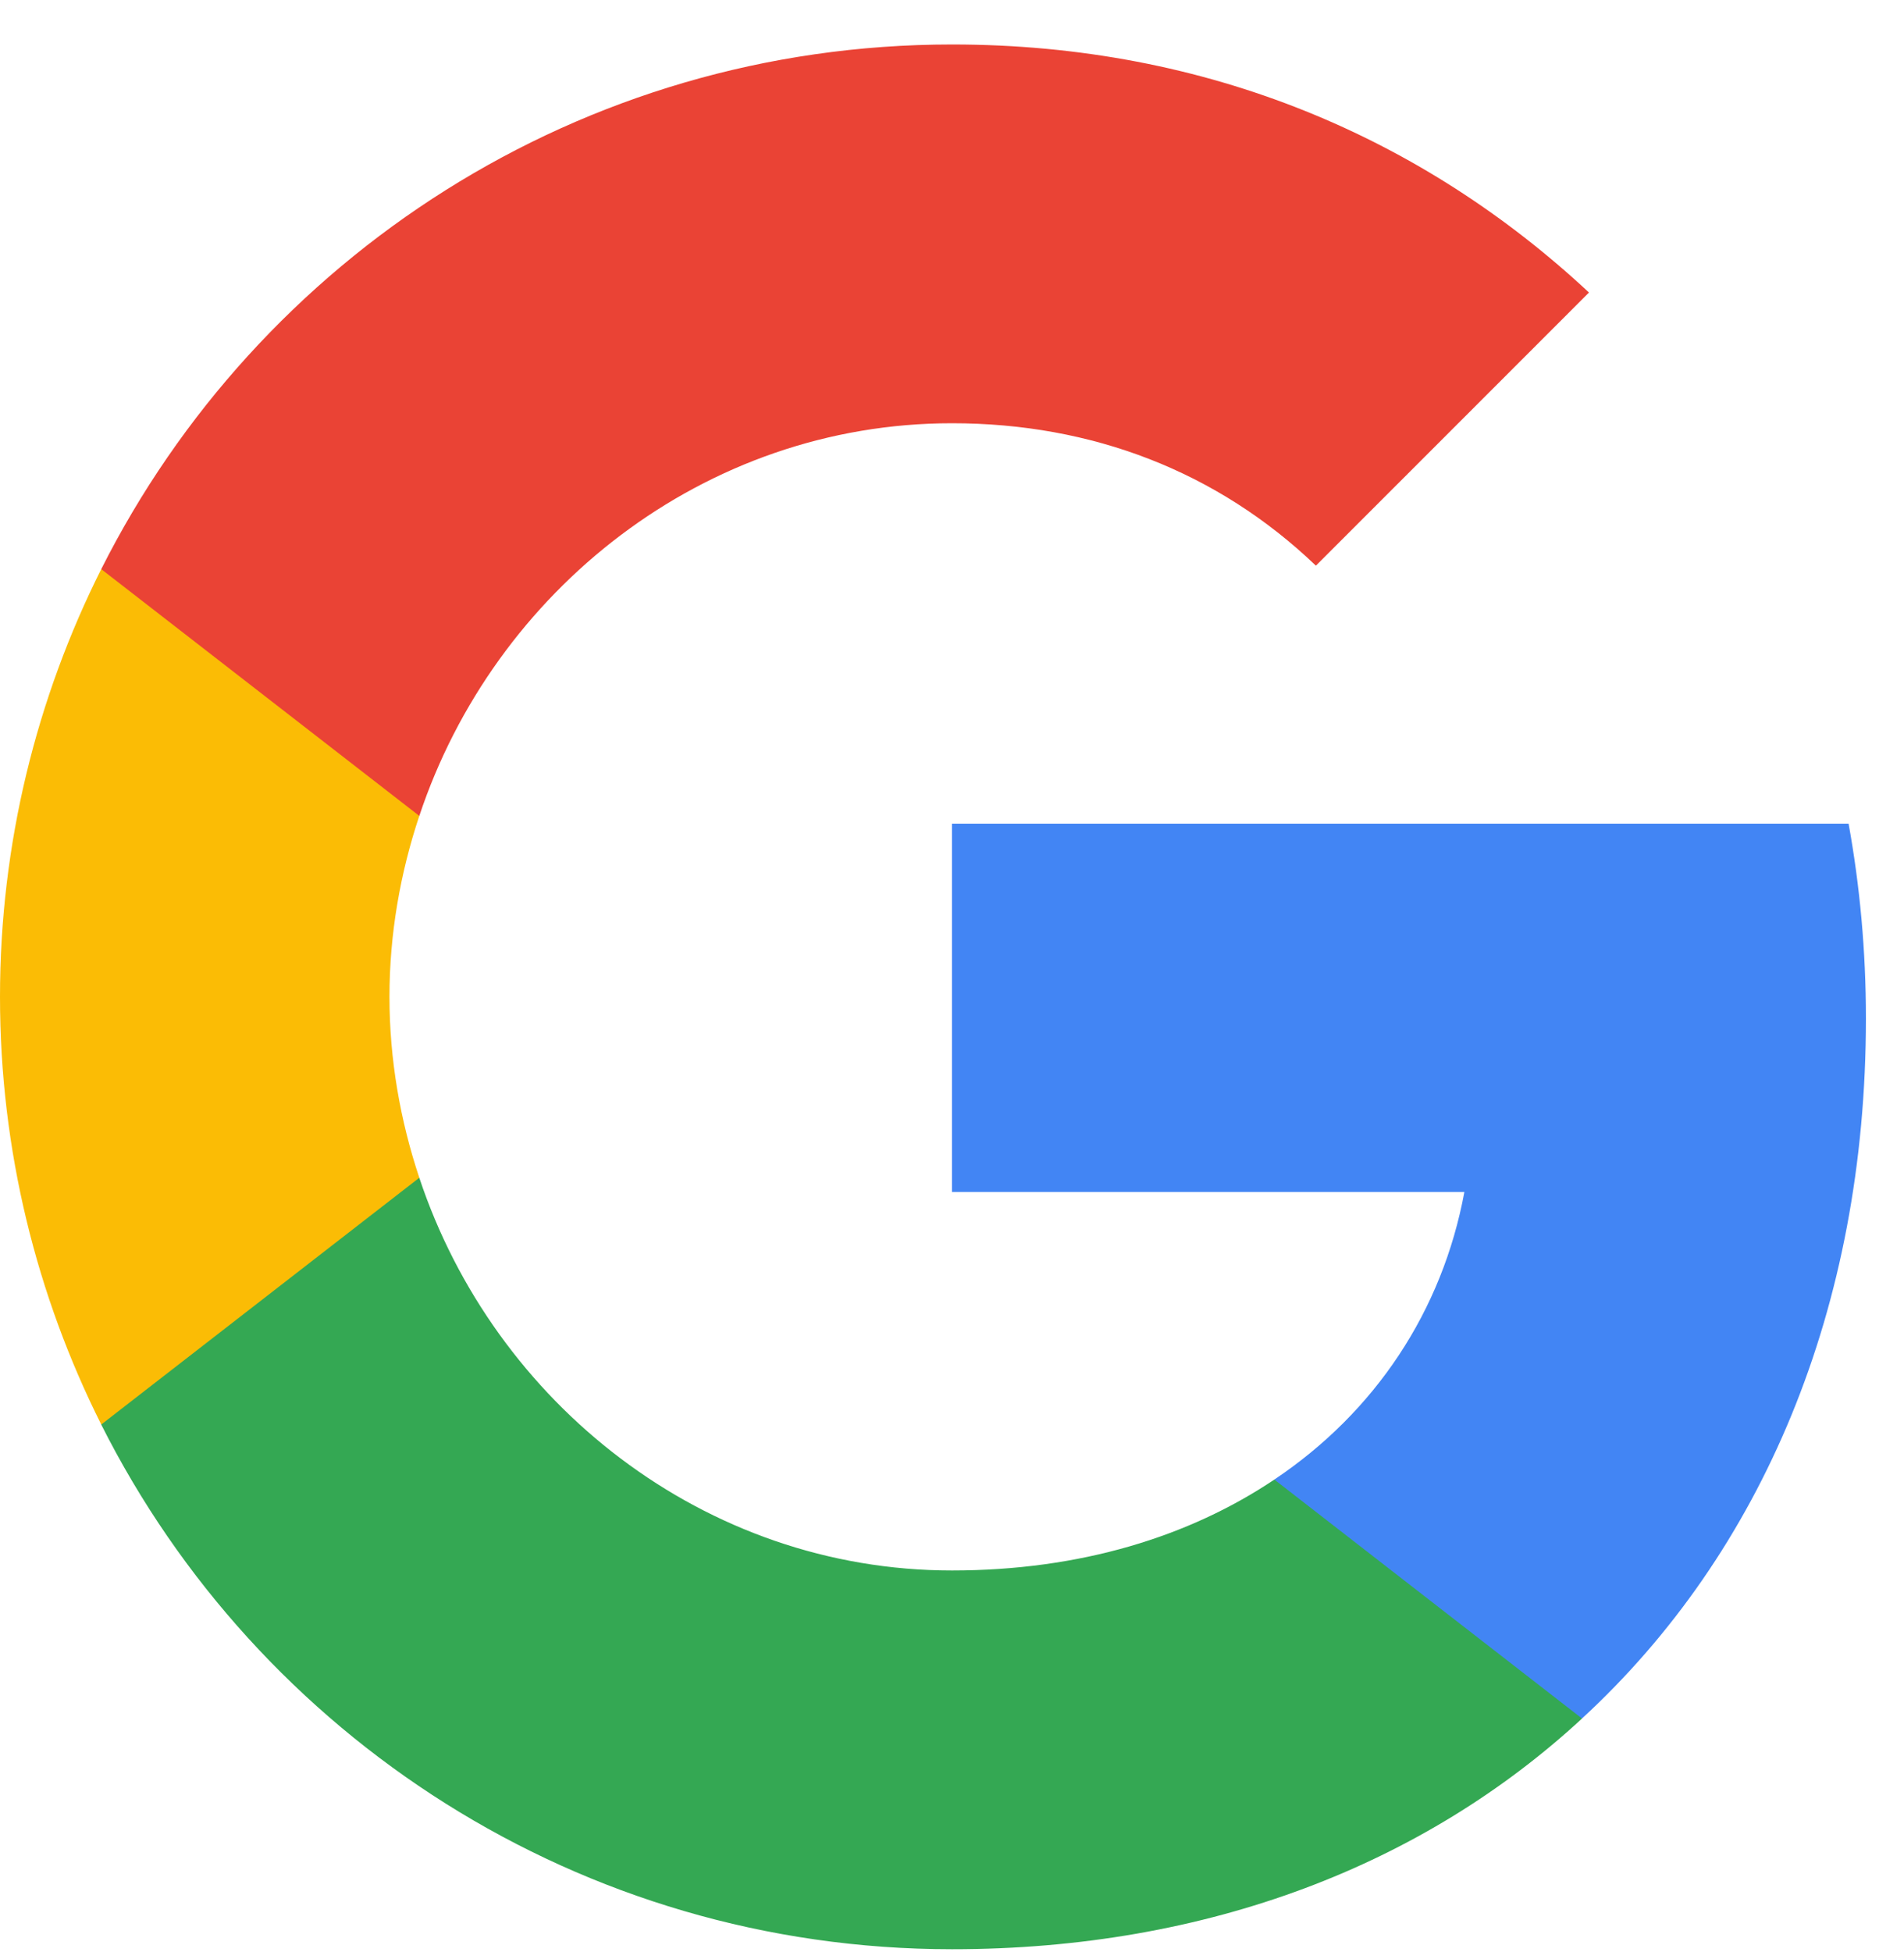
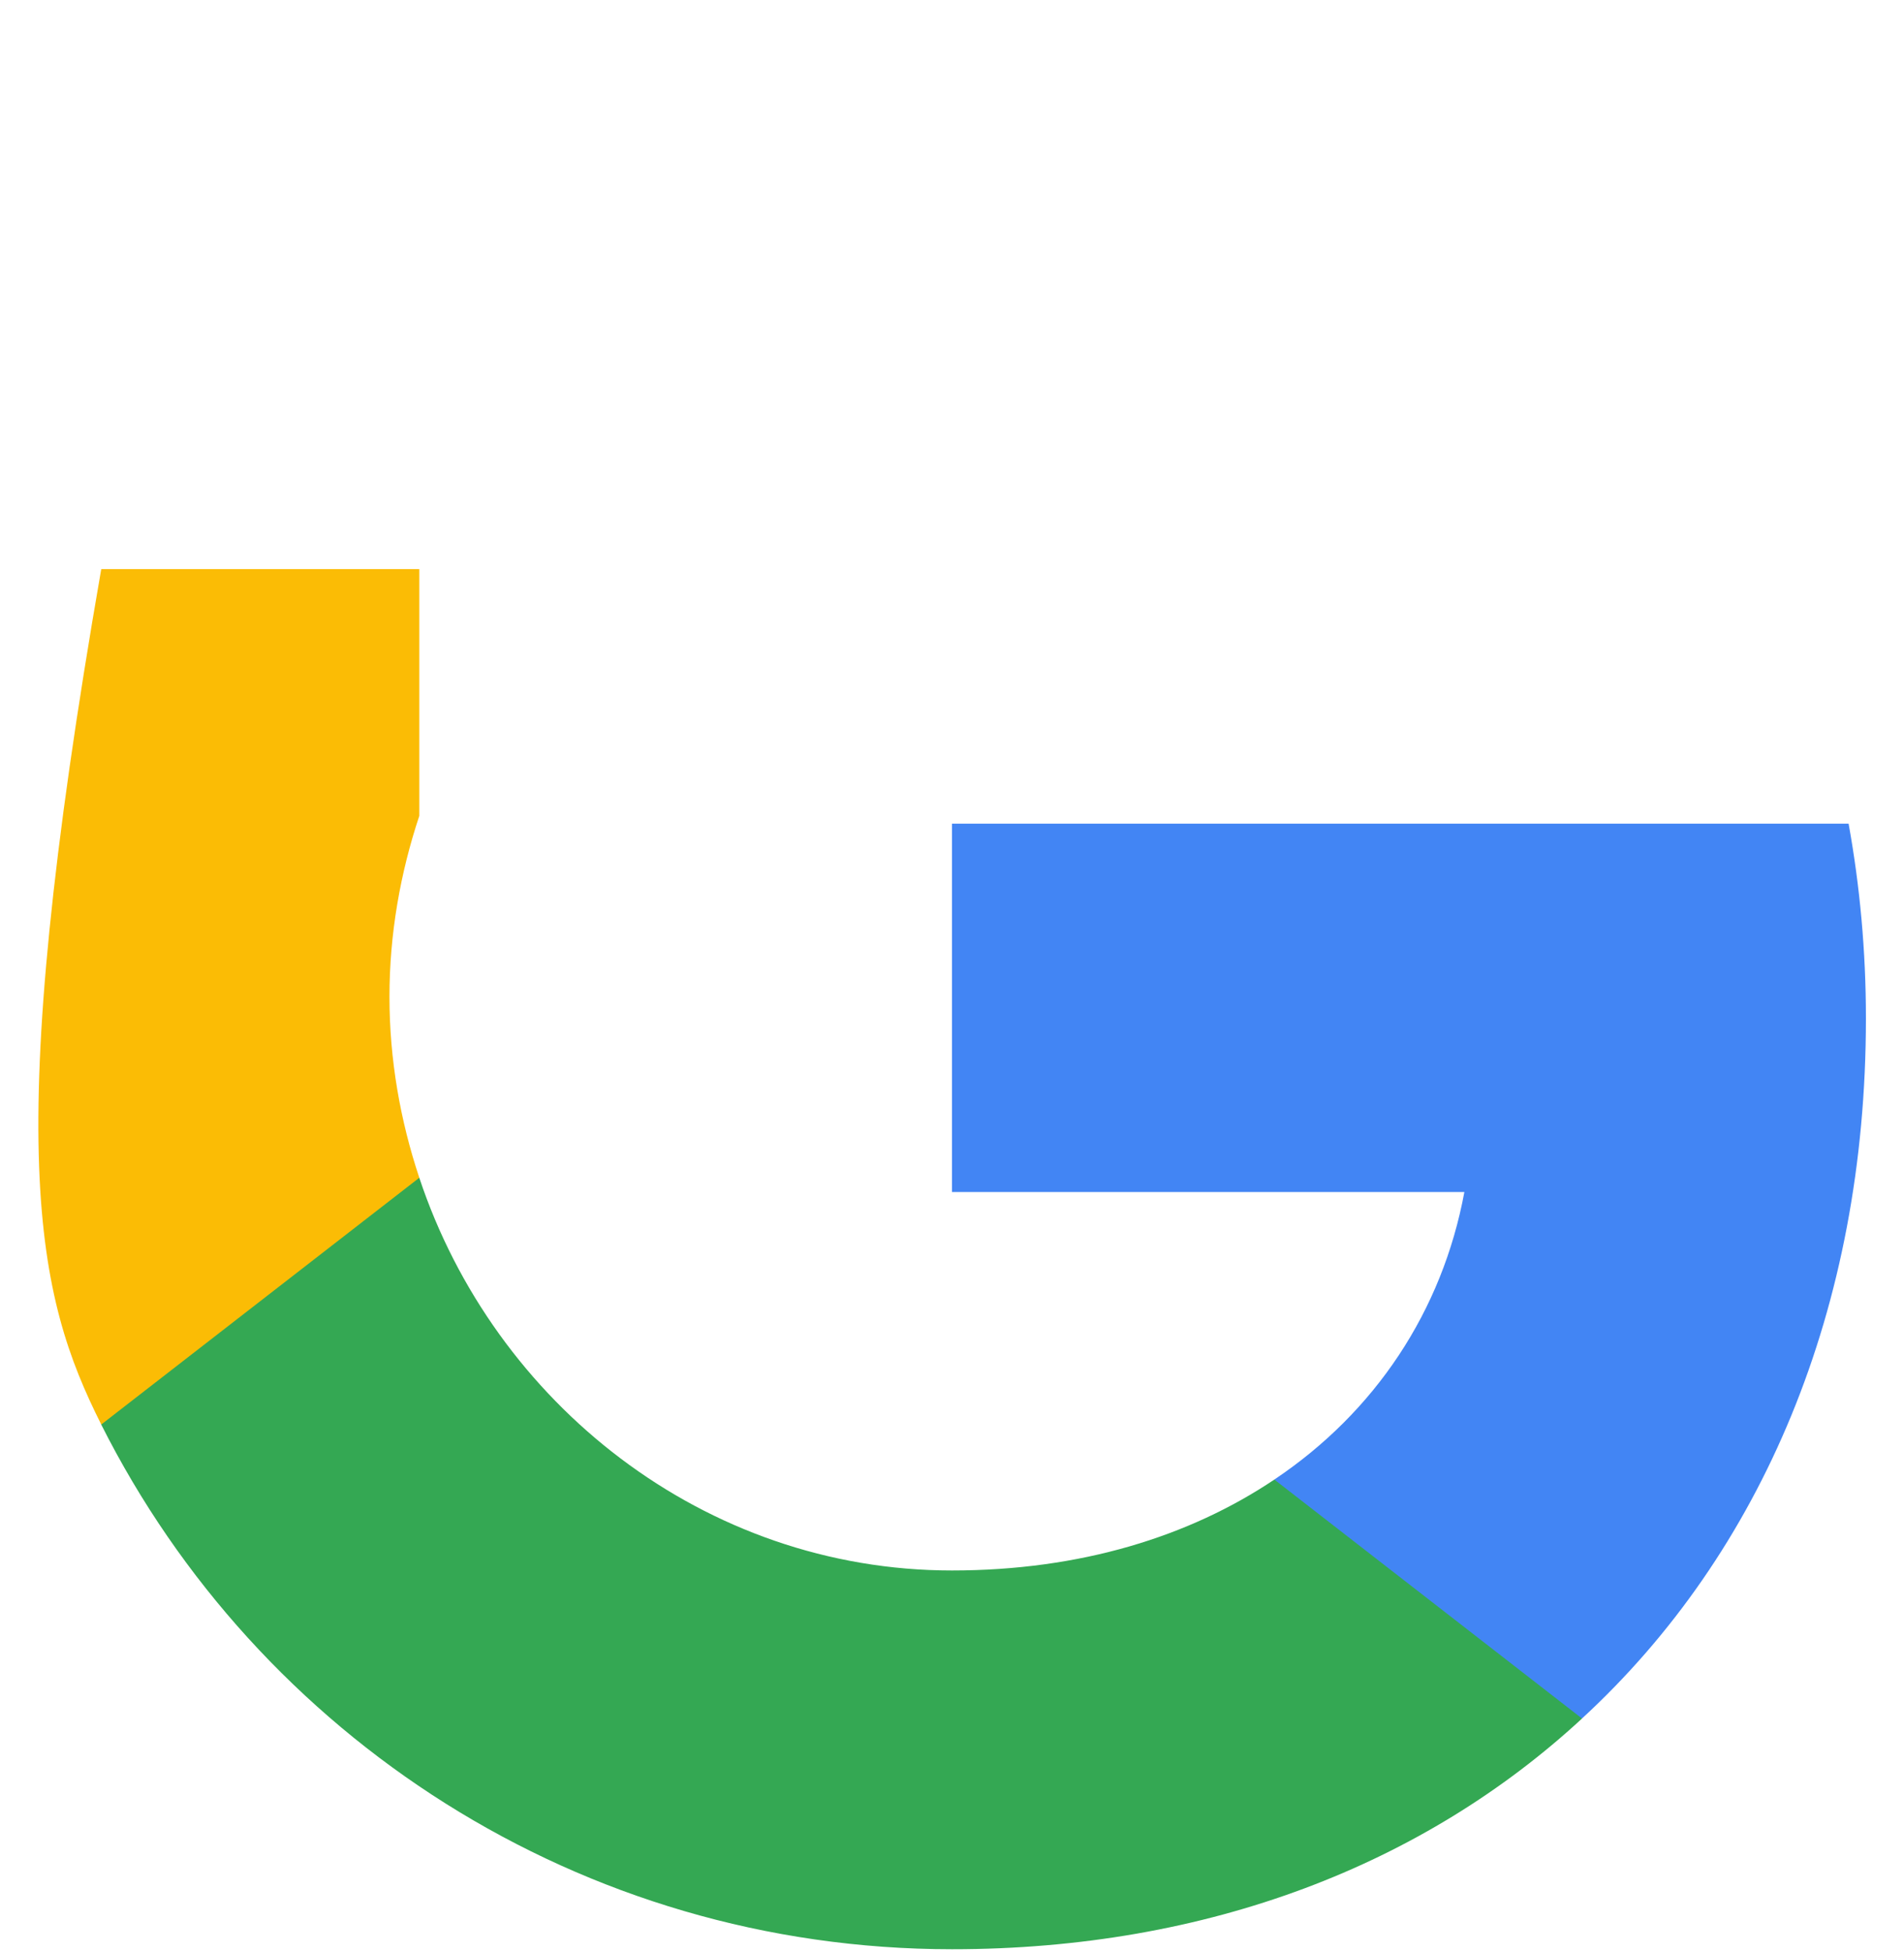
<svg xmlns="http://www.w3.org/2000/svg" width="40" height="41" viewBox="0 0 40 41" fill="none">
  <path fill-rule="evenodd" clip-rule="evenodd" d="M39.2 21.388C39.2 19.97 39.073 18.606 38.836 17.297H20V25.033H30.764C30.3 27.533 28.891 29.651 26.773 31.07V36.088H33.236C37.018 32.606 39.2 27.479 39.2 21.388Z" fill="#4285F4" />
  <path fill-rule="evenodd" clip-rule="evenodd" d="M20 40.934C25.4 40.934 29.927 39.144 33.236 36.089L26.772 31.071C24.982 32.271 22.691 32.98 20 32.98C14.791 32.98 10.382 29.462 8.809 24.734H2.127V29.916C5.418 36.453 12.181 40.934 20 40.934Z" fill="#34A853" />
-   <path fill-rule="evenodd" clip-rule="evenodd" d="M8.809 24.733C8.409 23.533 8.182 22.251 8.182 20.933C8.182 19.615 8.409 18.333 8.809 17.133V11.951H2.127C0.773 14.651 0 17.706 0 20.933C0 24.16 0.773 27.215 2.127 29.915L8.809 24.733Z" fill="#FBBC05" />
-   <path fill-rule="evenodd" clip-rule="evenodd" d="M20 8.888C22.936 8.888 25.572 9.897 27.645 11.879L33.382 6.143C29.918 2.915 25.391 0.934 20 0.934C12.181 0.934 5.418 5.415 2.127 11.952L8.809 17.134C10.382 12.406 14.791 8.888 20 8.888Z" fill="#EA4335" />
+   <path fill-rule="evenodd" clip-rule="evenodd" d="M8.809 24.733C8.409 23.533 8.182 22.251 8.182 20.933C8.182 19.615 8.409 18.333 8.809 17.133V11.951H2.127C0 24.16 0.773 27.215 2.127 29.915L8.809 24.733Z" fill="#FBBC05" />
</svg>